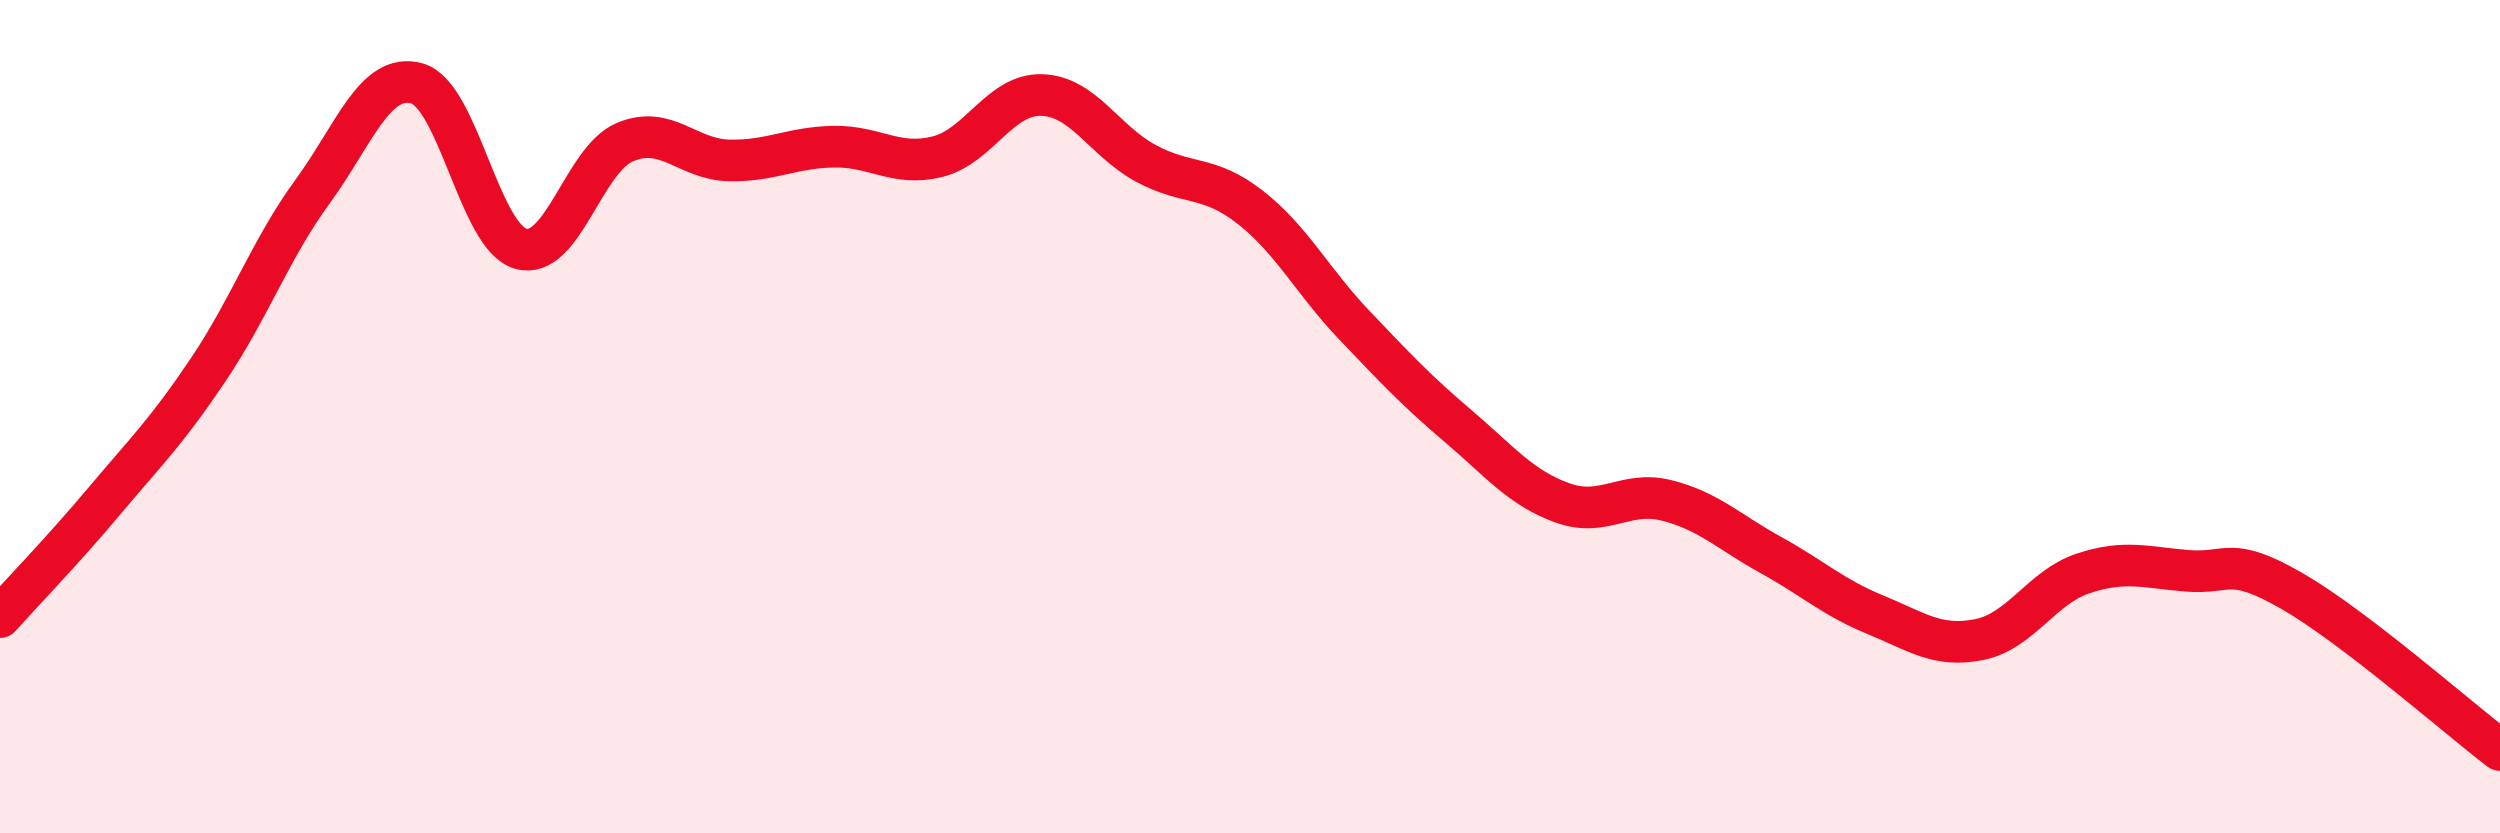
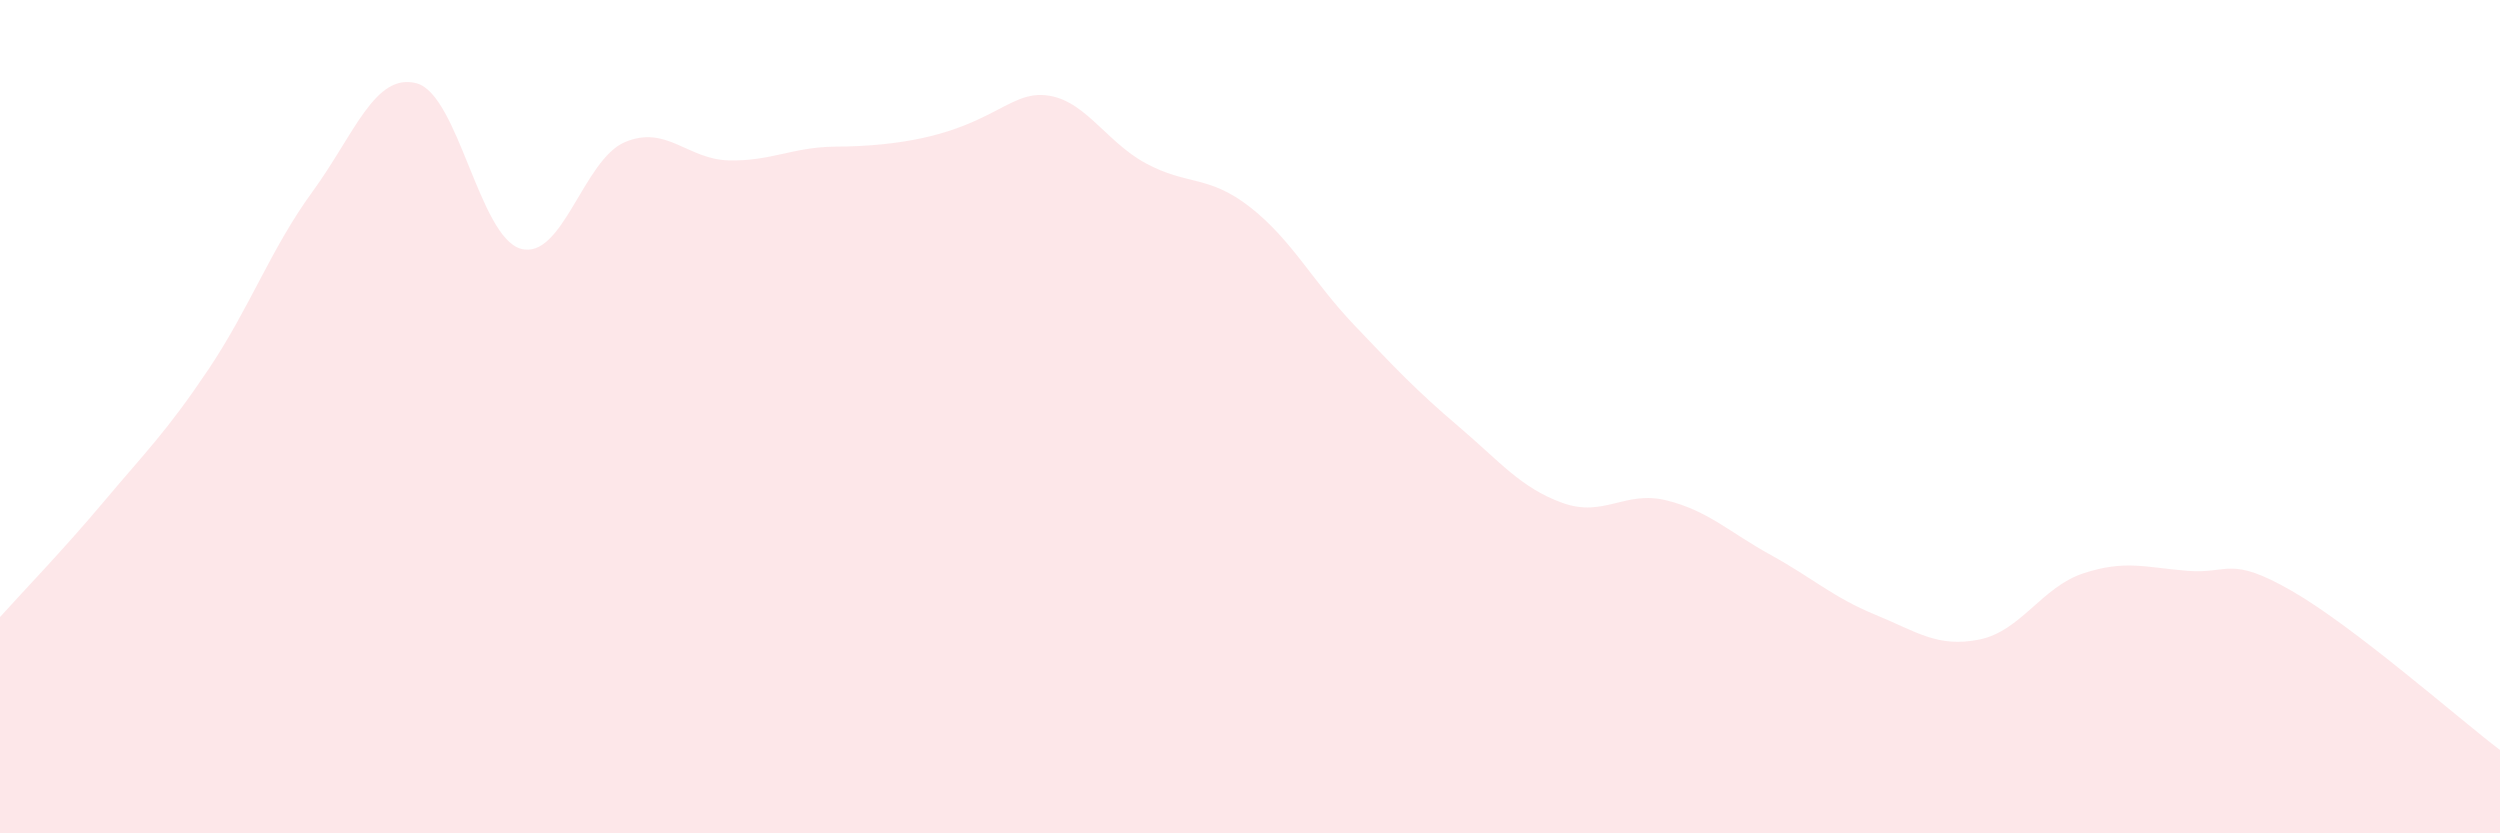
<svg xmlns="http://www.w3.org/2000/svg" width="60" height="20" viewBox="0 0 60 20">
-   <path d="M 0,14.81 C 0.5,14.25 1.5,13.22 2.5,12.03 C 3.5,10.84 4,10.36 5,8.87 C 6,7.38 6.5,5.97 7.5,4.6 C 8.5,3.23 9,1.73 10,2 C 11,2.27 11.5,5.69 12.5,5.97 C 13.5,6.25 14,3.83 15,3.41 C 16,2.99 16.5,3.83 17.5,3.85 C 18.5,3.87 19,3.54 20,3.52 C 21,3.5 21.5,4.01 22.5,3.76 C 23.5,3.51 24,2.25 25,2.28 C 26,2.31 26.5,3.38 27.5,3.92 C 28.5,4.46 29,4.19 30,4.97 C 31,5.75 31.5,6.75 32.5,7.8 C 33.5,8.85 34,9.38 35,10.23 C 36,11.08 36.5,11.71 37.5,12.07 C 38.5,12.43 39,11.76 40,12.01 C 41,12.26 41.5,12.77 42.5,13.32 C 43.5,13.87 44,14.34 45,14.75 C 46,15.16 46.5,15.55 47.5,15.35 C 48.5,15.15 49,14.09 50,13.76 C 51,13.43 51.5,13.62 52.5,13.7 C 53.5,13.78 53.5,13.32 55,14.18 C 56.5,15.04 59,17.24 60,18L60 20L0 20Z" fill="#EB0A25" opacity="0.1" stroke-linecap="round" stroke-linejoin="round" />
-   <path d="M 0,14.81 C 0.5,14.25 1.5,13.22 2.5,12.03 C 3.5,10.84 4,10.36 5,8.87 C 6,7.38 6.5,5.97 7.5,4.6 C 8.5,3.23 9,1.73 10,2 C 11,2.27 11.5,5.69 12.5,5.97 C 13.5,6.25 14,3.83 15,3.41 C 16,2.99 16.5,3.83 17.5,3.85 C 18.5,3.87 19,3.54 20,3.52 C 21,3.5 21.5,4.01 22.5,3.76 C 23.5,3.51 24,2.25 25,2.28 C 26,2.31 26.5,3.38 27.5,3.92 C 28.5,4.46 29,4.19 30,4.97 C 31,5.75 31.5,6.75 32.5,7.8 C 33.5,8.85 34,9.38 35,10.23 C 36,11.08 36.5,11.71 37.5,12.07 C 38.5,12.43 39,11.76 40,12.01 C 41,12.26 41.5,12.77 42.5,13.32 C 43.5,13.87 44,14.34 45,14.75 C 46,15.16 46.5,15.55 47.5,15.35 C 48.5,15.15 49,14.09 50,13.76 C 51,13.43 51.5,13.62 52.5,13.7 C 53.5,13.78 53.5,13.32 55,14.18 C 56.5,15.04 59,17.24 60,18" stroke="#EB0A25" stroke-width="1" fill="none" stroke-linecap="round" stroke-linejoin="round" />
+   <path d="M 0,14.81 C 0.5,14.25 1.5,13.22 2.5,12.03 C 3.5,10.84 4,10.36 5,8.87 C 6,7.38 6.5,5.97 7.5,4.6 C 8.5,3.23 9,1.73 10,2 C 11,2.27 11.5,5.69 12.5,5.97 C 13.5,6.25 14,3.83 15,3.41 C 16,2.99 16.5,3.83 17.5,3.85 C 18.5,3.87 19,3.54 20,3.52 C 23.5,3.51 24,2.25 25,2.28 C 26,2.31 26.5,3.38 27.5,3.92 C 28.5,4.46 29,4.19 30,4.97 C 31,5.75 31.5,6.75 32.5,7.8 C 33.5,8.85 34,9.38 35,10.23 C 36,11.08 36.5,11.71 37.5,12.07 C 38.5,12.43 39,11.76 40,12.01 C 41,12.26 41.5,12.77 42.5,13.32 C 43.5,13.87 44,14.34 45,14.75 C 46,15.16 46.5,15.55 47.5,15.35 C 48.5,15.15 49,14.09 50,13.76 C 51,13.43 51.5,13.62 52.5,13.7 C 53.5,13.78 53.5,13.32 55,14.18 C 56.5,15.04 59,17.24 60,18L60 20L0 20Z" fill="#EB0A25" opacity="0.1" stroke-linecap="round" stroke-linejoin="round" />
</svg>